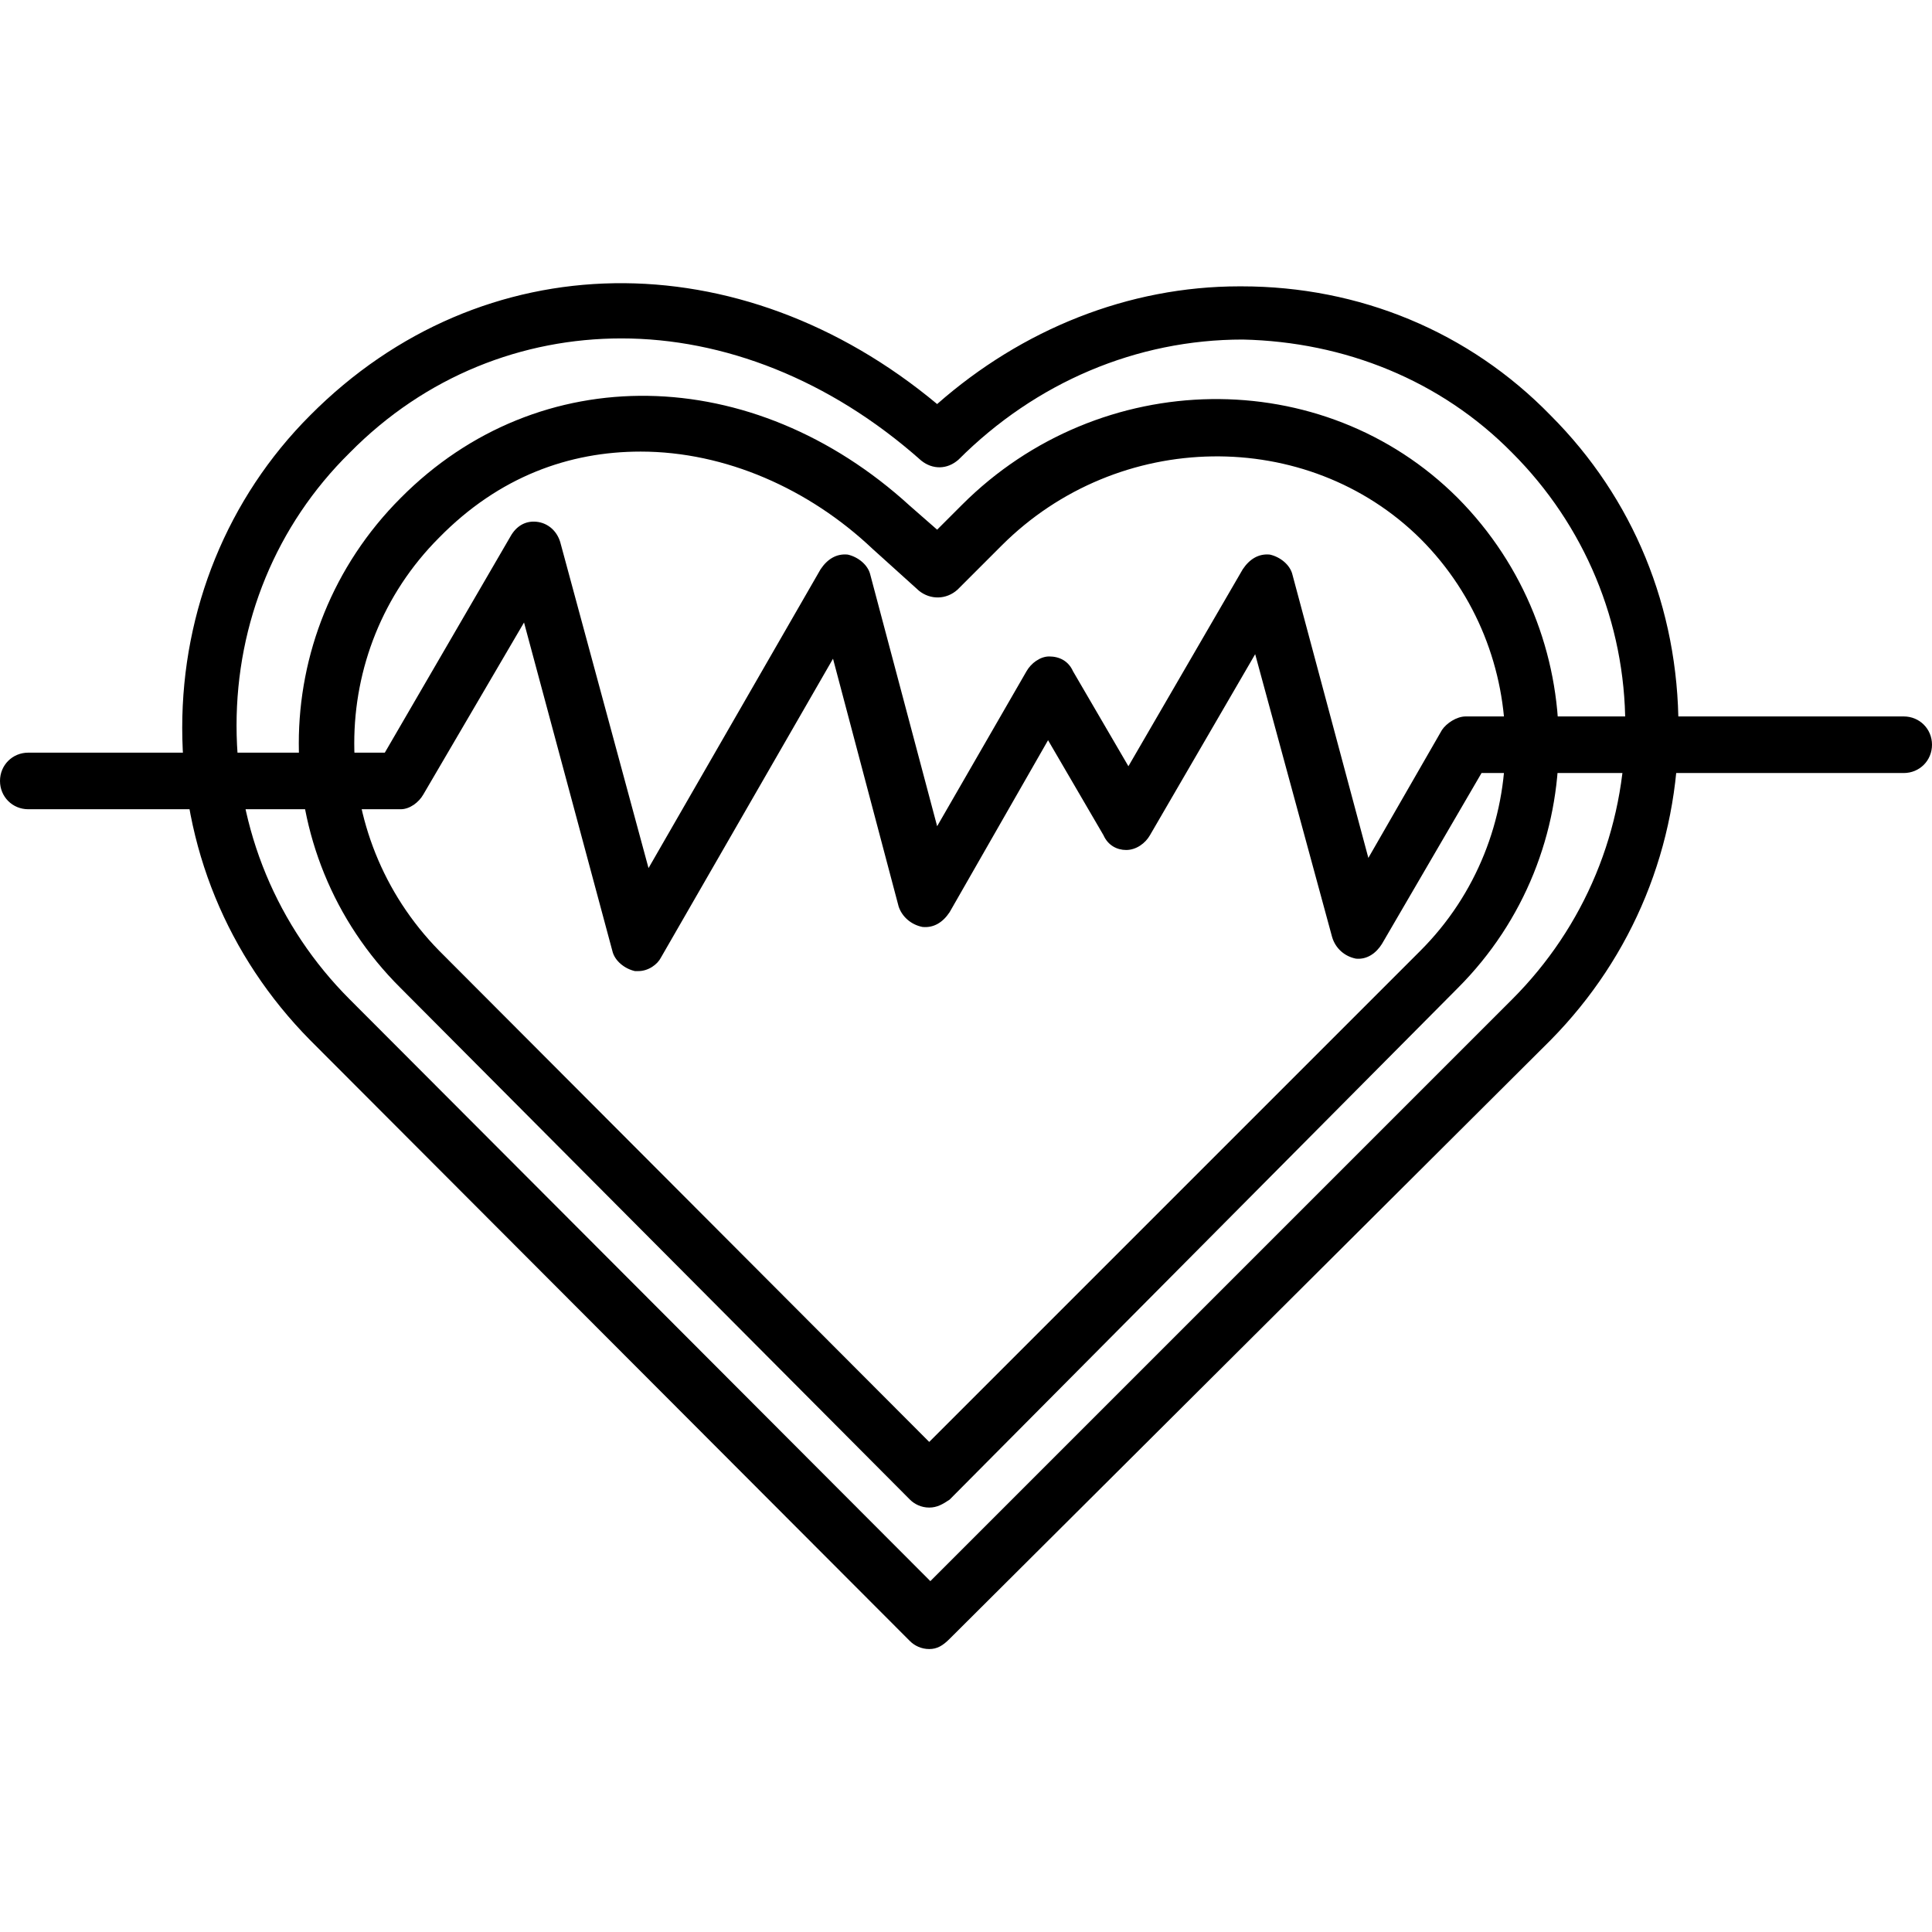
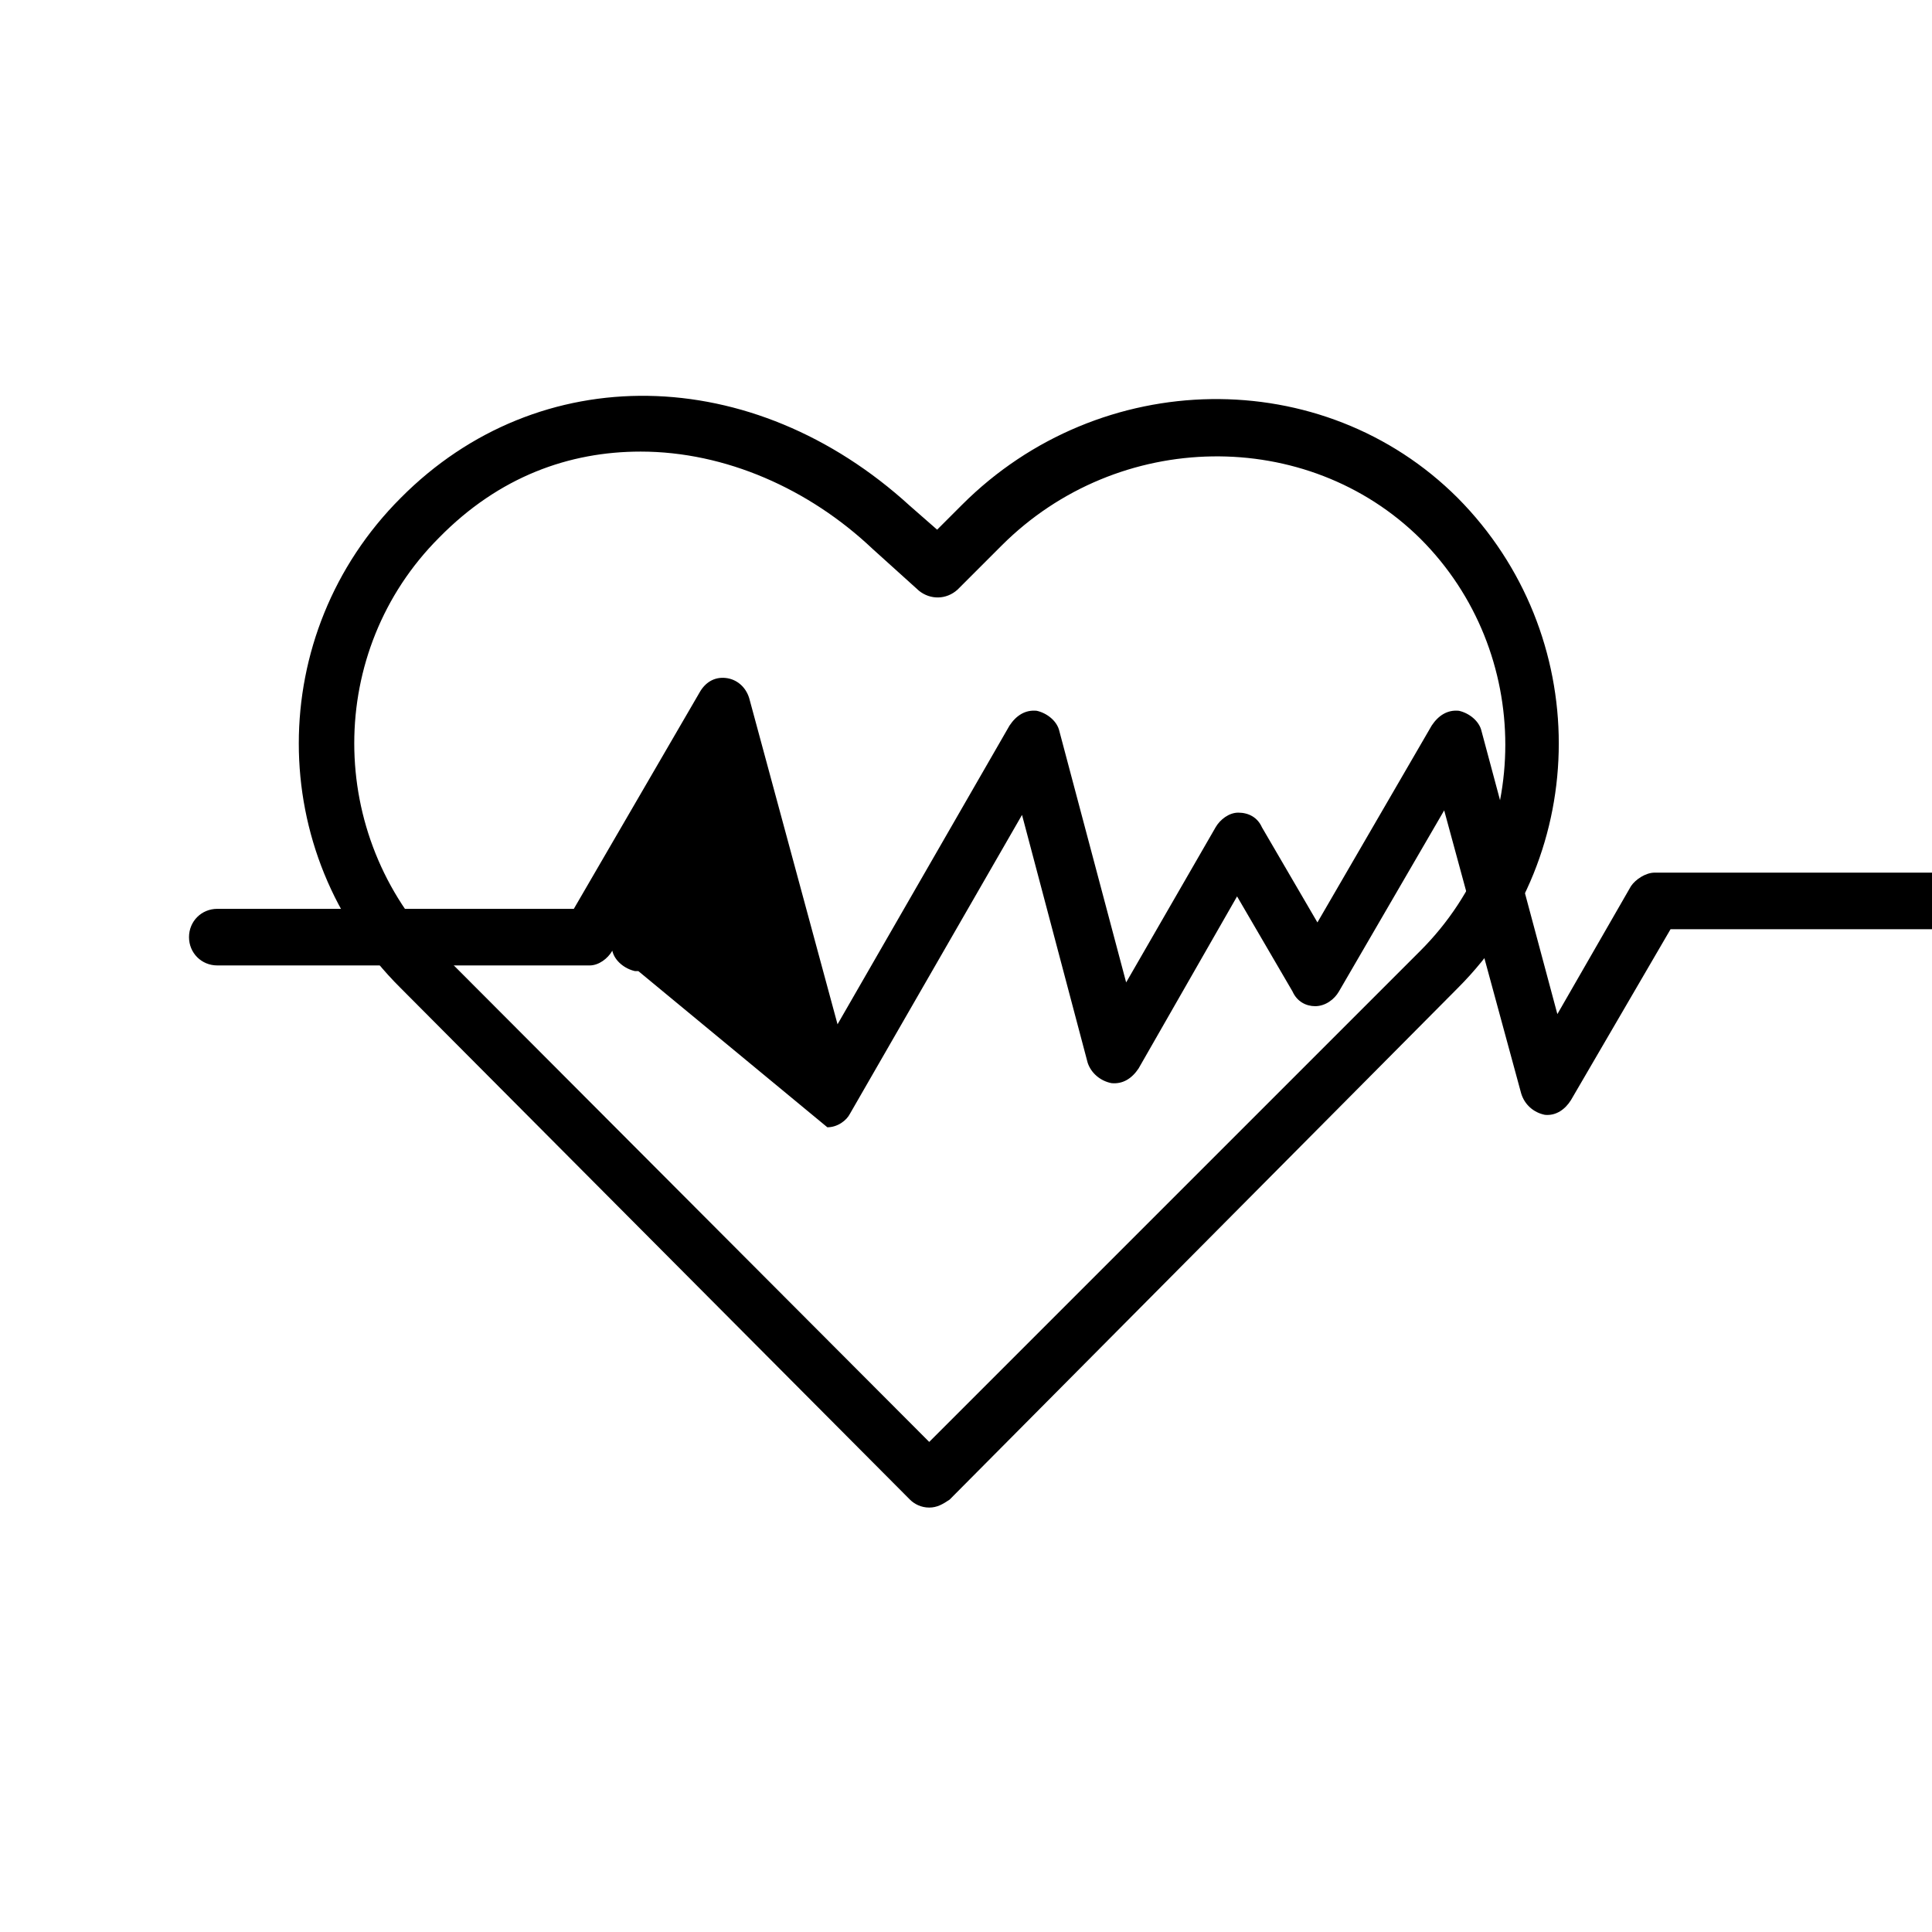
<svg xmlns="http://www.w3.org/2000/svg" clip-rule="evenodd" fill-rule="evenodd" height="512" image-rendering="optimizeQuality" shape-rendering="geometricPrecision" text-rendering="geometricPrecision" viewBox="0 0 1707 1707" width="512">
  <g id="Layer_x0020_1">
    <g id="_393530264">
      <g>
        <g>
-           <path d="m821 1457c-7 0-13-3-17-7l-530-531c-73-74-113-171-113-276 0-104 40-203 113-276 152-153 380-155 554-10 75-66 169-104 267-104h2c104 0 201 40 273 114 73 73 113 170 113 276 0 104-40 202-113 276l-531 529c-6 6-11 9-18 9zm-272-1158c-87 0-173 33-240 101-65 64-100 150-100 241 0 92 36 178 100 242l513 514 514-514c64-64 100-150 100-242 0-91-36-177-100-241-63-64-148-98-238-100-94 0-183 38-251 106-10 9-23 9-33 1-81-72-175-108-265-108z" />
-         </g>
+           </g>
        <g>
          <path d="m821 1332c-7 0-13-3-17-7l-450-452c-120-119-120-313 0-433 122-123 311-120 450 7l24 21 22-22c122-122 319-125 438-6 119 120 119 314 0 433l-449 452c-6 4-11 7-18 7zm-255-933c-63 0-125 22-178 76-100 100-100 263 0 365l433 434 434-434c100-100 100-264 0-364-100-99-267-97-370 6l-39 39c-10 9-24 9-34 1l-41-37c-56-53-130-86-205-86z" />
        </g>
        <g>
-           <path d="m564 858c-1 0-3 0-3 0-9-2-18-9-20-18l-78-290-89 152c-4 7-12 13-20 13h-329c-14 0-25-11-25-25s11-25 25-25h315l111-191c5-9 13-14 23-13s18 8 21 18l78 288 152-264c6-9 14-14 24-13 9 2 18 9 20 18l59 222 79-137c4-7 12-13 20-13 9 0 17 4 21 13l49 84 101-174c6-9 14-14 24-13 9 2 18 9 20 18l67 250 65-113c4-6 13-12 21-12h387c14 0 25 11 25 25s-11 25-25 25h-373l-88 151c-5 8-13 14-23 13-10-2-18-9-21-19l-68-250-93 160c-4 7-12 13-21 13-8 0-16-4-20-13l-49-84-87 152c-6 9-14 14-24 13-10-2-18-9-21-18l-58-219-152 264c-3 6-11 12-20 12z" />
+           <path d="m564 858c-1 0-3 0-3 0-9-2-18-9-20-18c-4 7-12 13-20 13h-329c-14 0-25-11-25-25s11-25 25-25h315l111-191c5-9 13-14 23-13s18 8 21 18l78 288 152-264c6-9 14-14 24-13 9 2 18 9 20 18l59 222 79-137c4-7 12-13 20-13 9 0 17 4 21 13l49 84 101-174c6-9 14-14 24-13 9 2 18 9 20 18l67 250 65-113c4-6 13-12 21-12h387c14 0 25 11 25 25s-11 25-25 25h-373l-88 151c-5 8-13 14-23 13-10-2-18-9-21-19l-68-250-93 160c-4 7-12 13-21 13-8 0-16-4-20-13l-49-84-87 152c-6 9-14 14-24 13-10-2-18-9-21-18l-58-219-152 264c-3 6-11 12-20 12z" />
        </g>
      </g>
    </g>
  </g>
</svg>